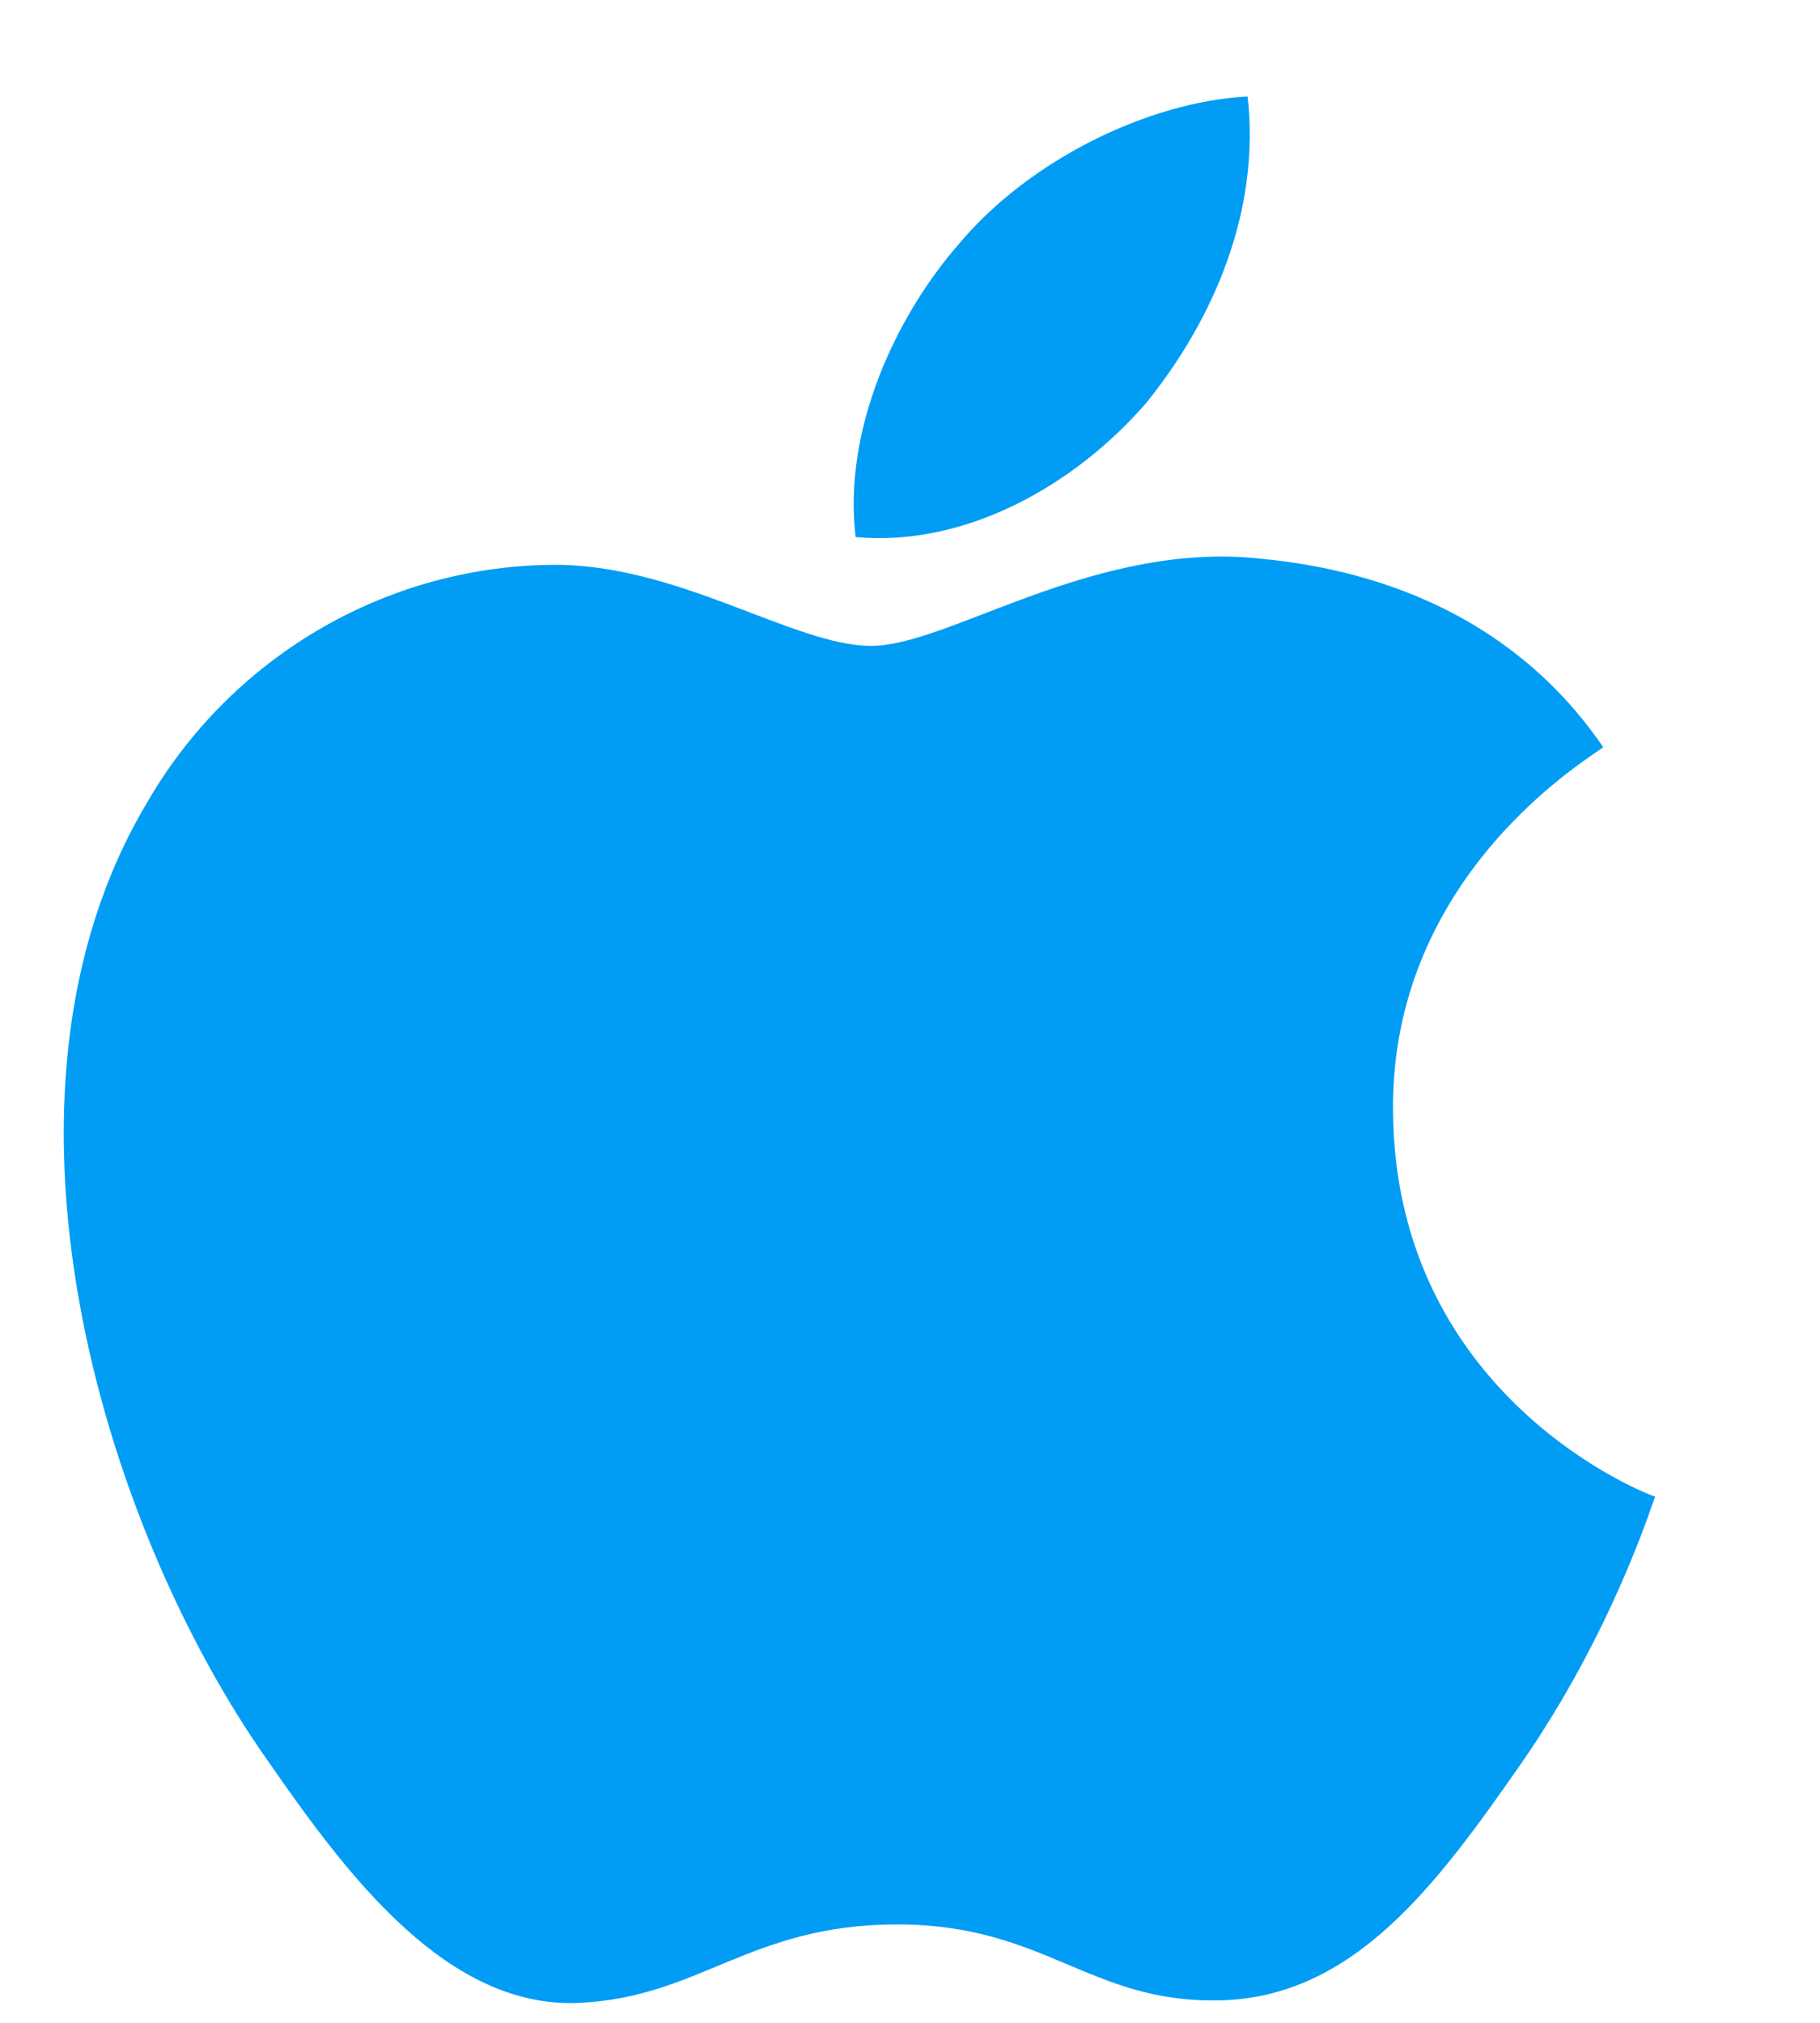
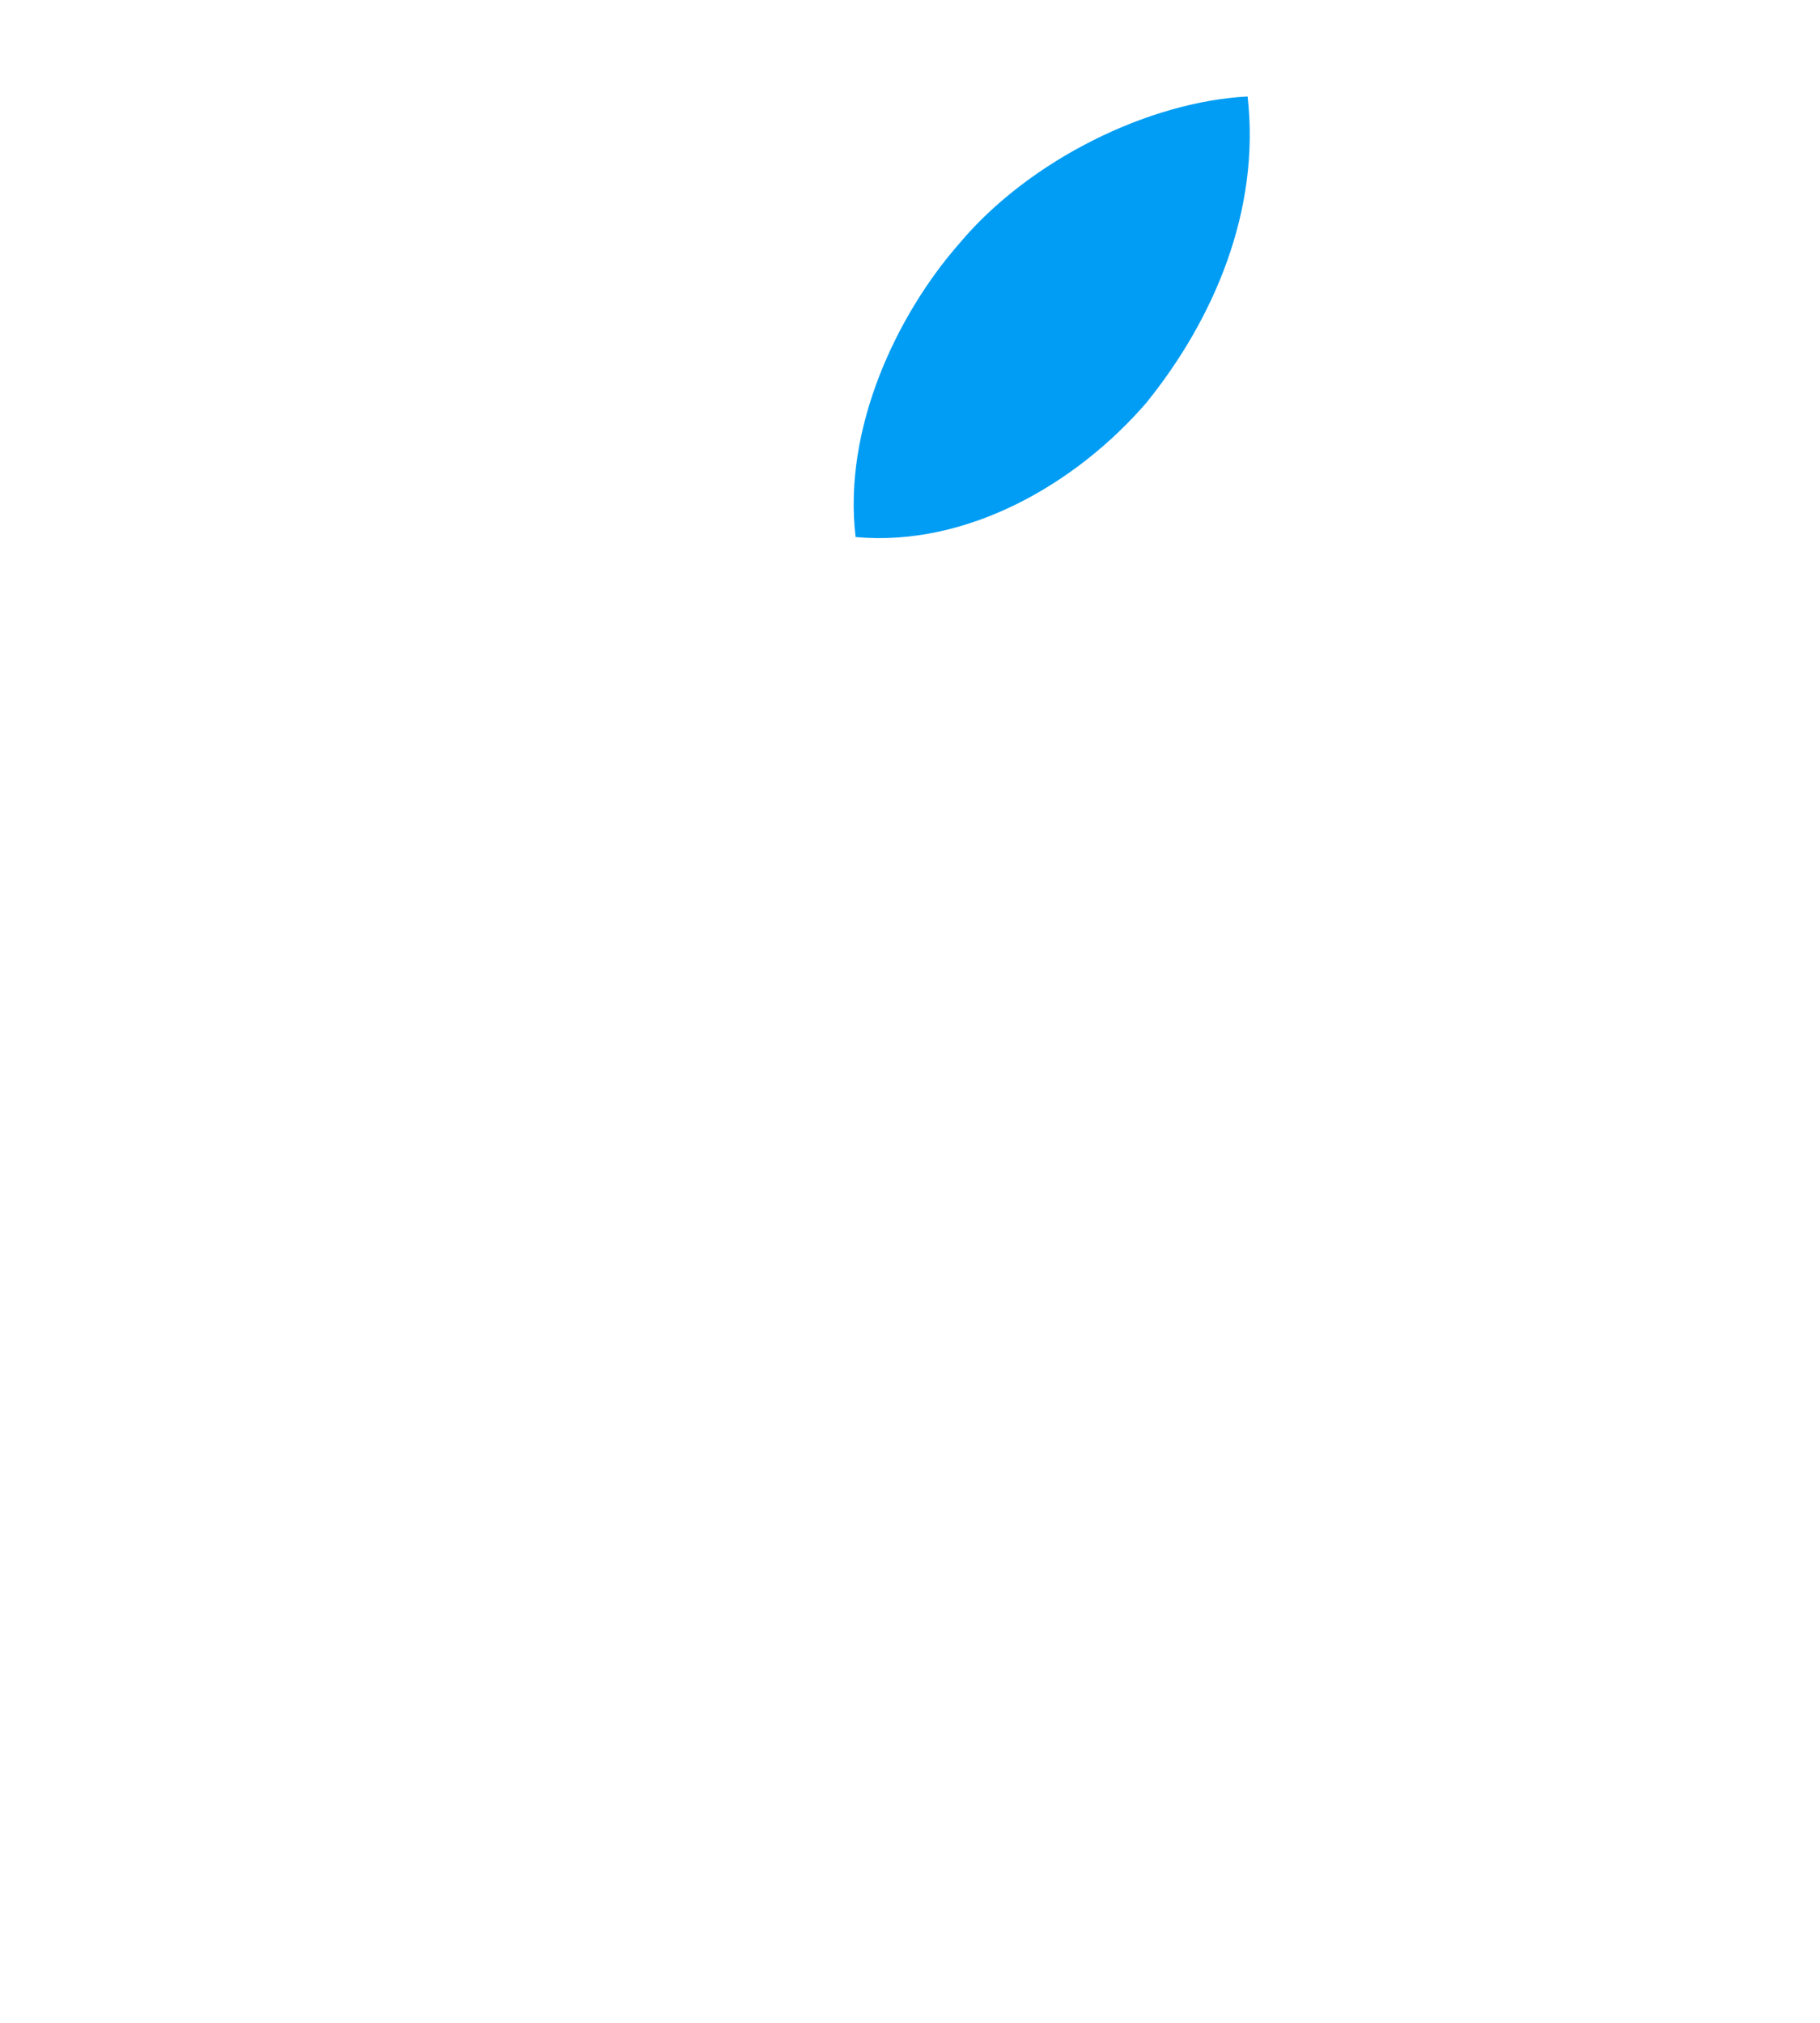
<svg xmlns="http://www.w3.org/2000/svg" width="18" height="20" viewBox="0 0 18 20" fill="none">
  <path d="M11.337 3.983C12.005 3.157 12.467 2.081 12.339 0.954C11.363 1.004 10.182 1.58 9.489 2.406C8.873 3.107 8.334 4.233 8.462 5.31C9.566 5.41 10.644 4.784 11.337 3.983Z" fill="#019DF4" />
-   <path d="M13.777 10.992C13.751 8.614 15.779 7.463 15.856 7.387C14.726 5.735 12.929 5.56 12.313 5.51C10.722 5.41 9.361 6.386 8.616 6.386C7.846 6.386 6.691 5.56 5.433 5.585C3.79 5.61 2.275 6.511 1.453 7.938C-0.267 10.817 0.991 15.072 2.66 17.425C3.456 18.576 4.432 19.853 5.715 19.803C6.922 19.753 7.41 19.027 8.873 19.027C10.336 19.027 10.773 19.803 12.056 19.778C13.392 19.753 14.213 18.627 15.035 17.45C15.959 16.123 16.344 14.847 16.37 14.797C16.344 14.797 13.802 13.846 13.777 10.992Z" fill="#019DF4" />
</svg>